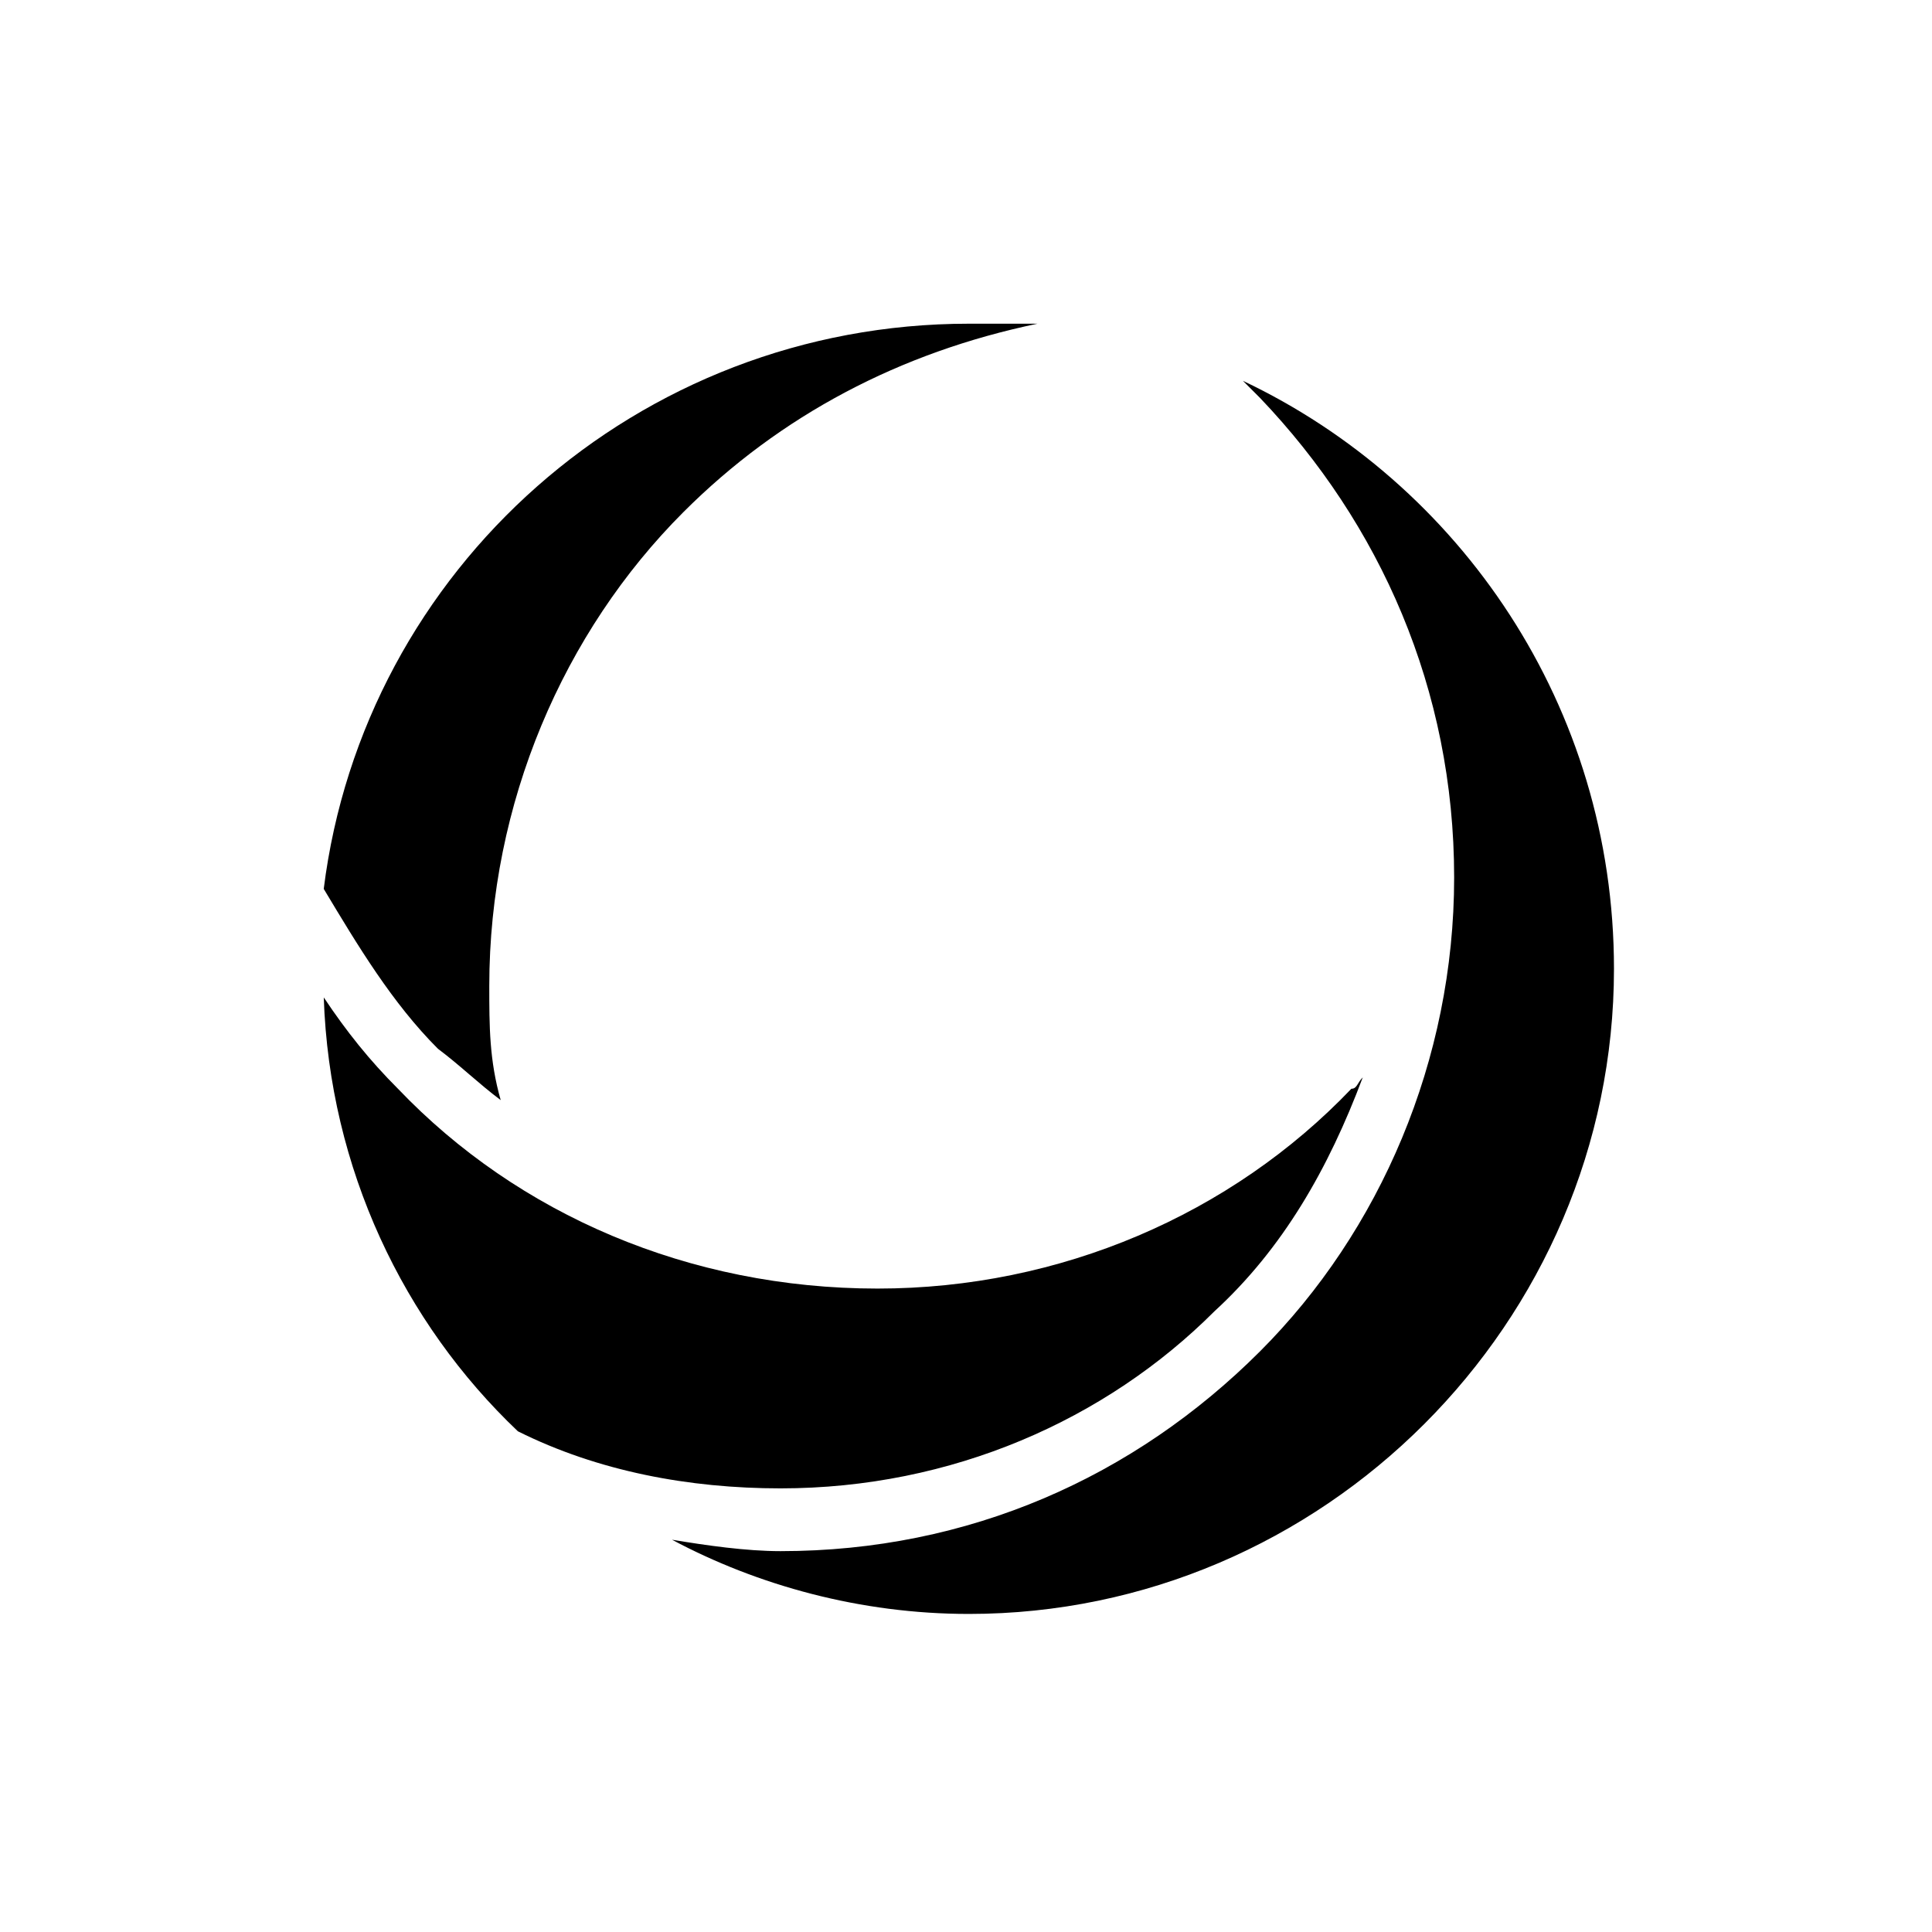
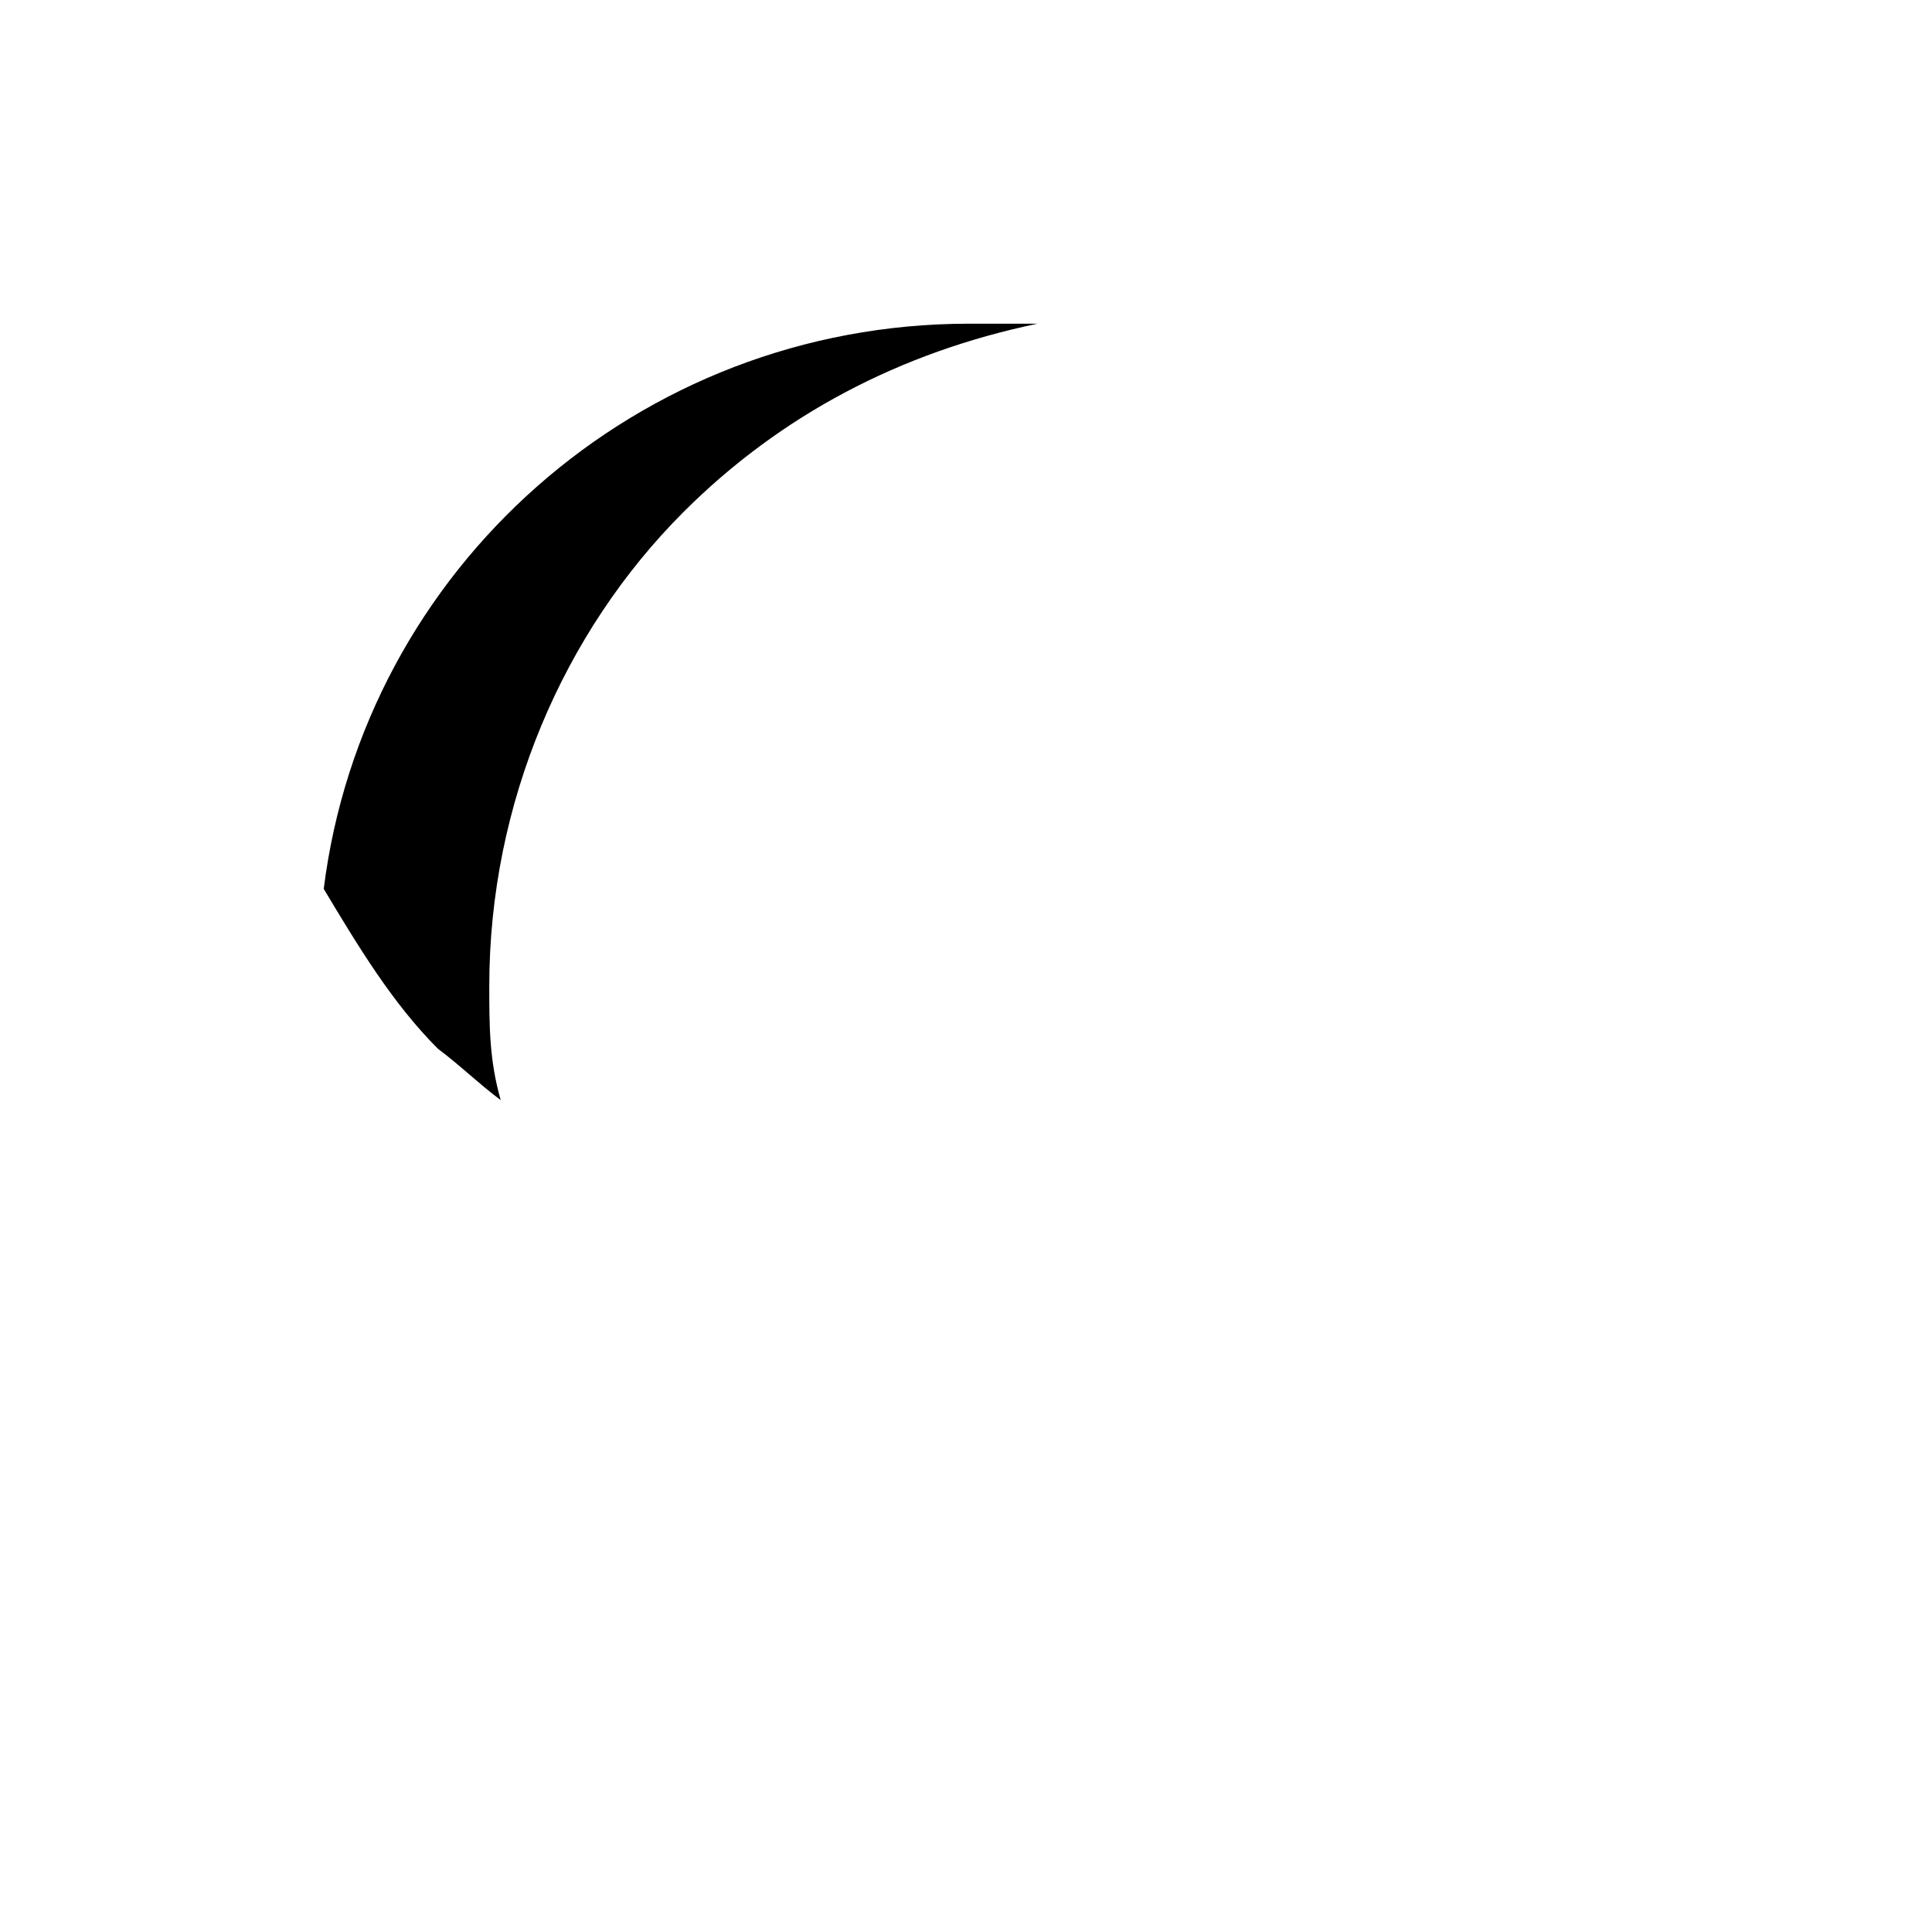
<svg xmlns="http://www.w3.org/2000/svg" fill="#000000" width="800px" height="800px" version="1.1" viewBox="144 144 512 512">
  <g fill-rule="evenodd">
-     <path d="m473.38 244.92c57.492 27.234 98.34 86.238 98.34 155.83 0 93.801-77.16 170.96-170.96 170.96-28.746 0-55.98-7.566-78.672-19.668 9.078 1.512 19.668 3.027 28.746 3.027 49.926 0 93.801-19.668 127.09-52.953 31.773-31.773 51.441-77.16 51.441-125.57 0-49.926-19.668-93.801-51.441-127.09-1.512-1.512-3.027-3.027-4.539-4.539z" />
-     <path d="m505.15 429.5c-9.078 24.207-21.18 45.387-39.336 62.031-28.746 28.746-69.594 46.902-114.98 46.902-24.207 0-48.414-4.539-69.594-15.129-30.258-28.746-49.926-69.594-51.441-114.98 6.051 9.078 12.105 16.641 19.668 24.207 31.773 33.285 77.16 52.953 127.09 52.953 48.414 0 93.801-19.668 125.57-52.953 1.512 0 1.512-1.512 3.027-3.027z" />
    <path d="m400.75 229.79h18.156c-36.312 7.566-68.082 24.207-93.801 49.926-31.773 31.773-51.441 77.16-51.441 125.57 0 10.59 0 19.668 3.027 30.258-6.051-4.539-10.59-9.078-16.641-13.617-12.105-12.105-21.18-27.234-30.258-42.363 10.59-84.727 83.211-149.78 170.96-149.78z" />
  </g>
</svg>